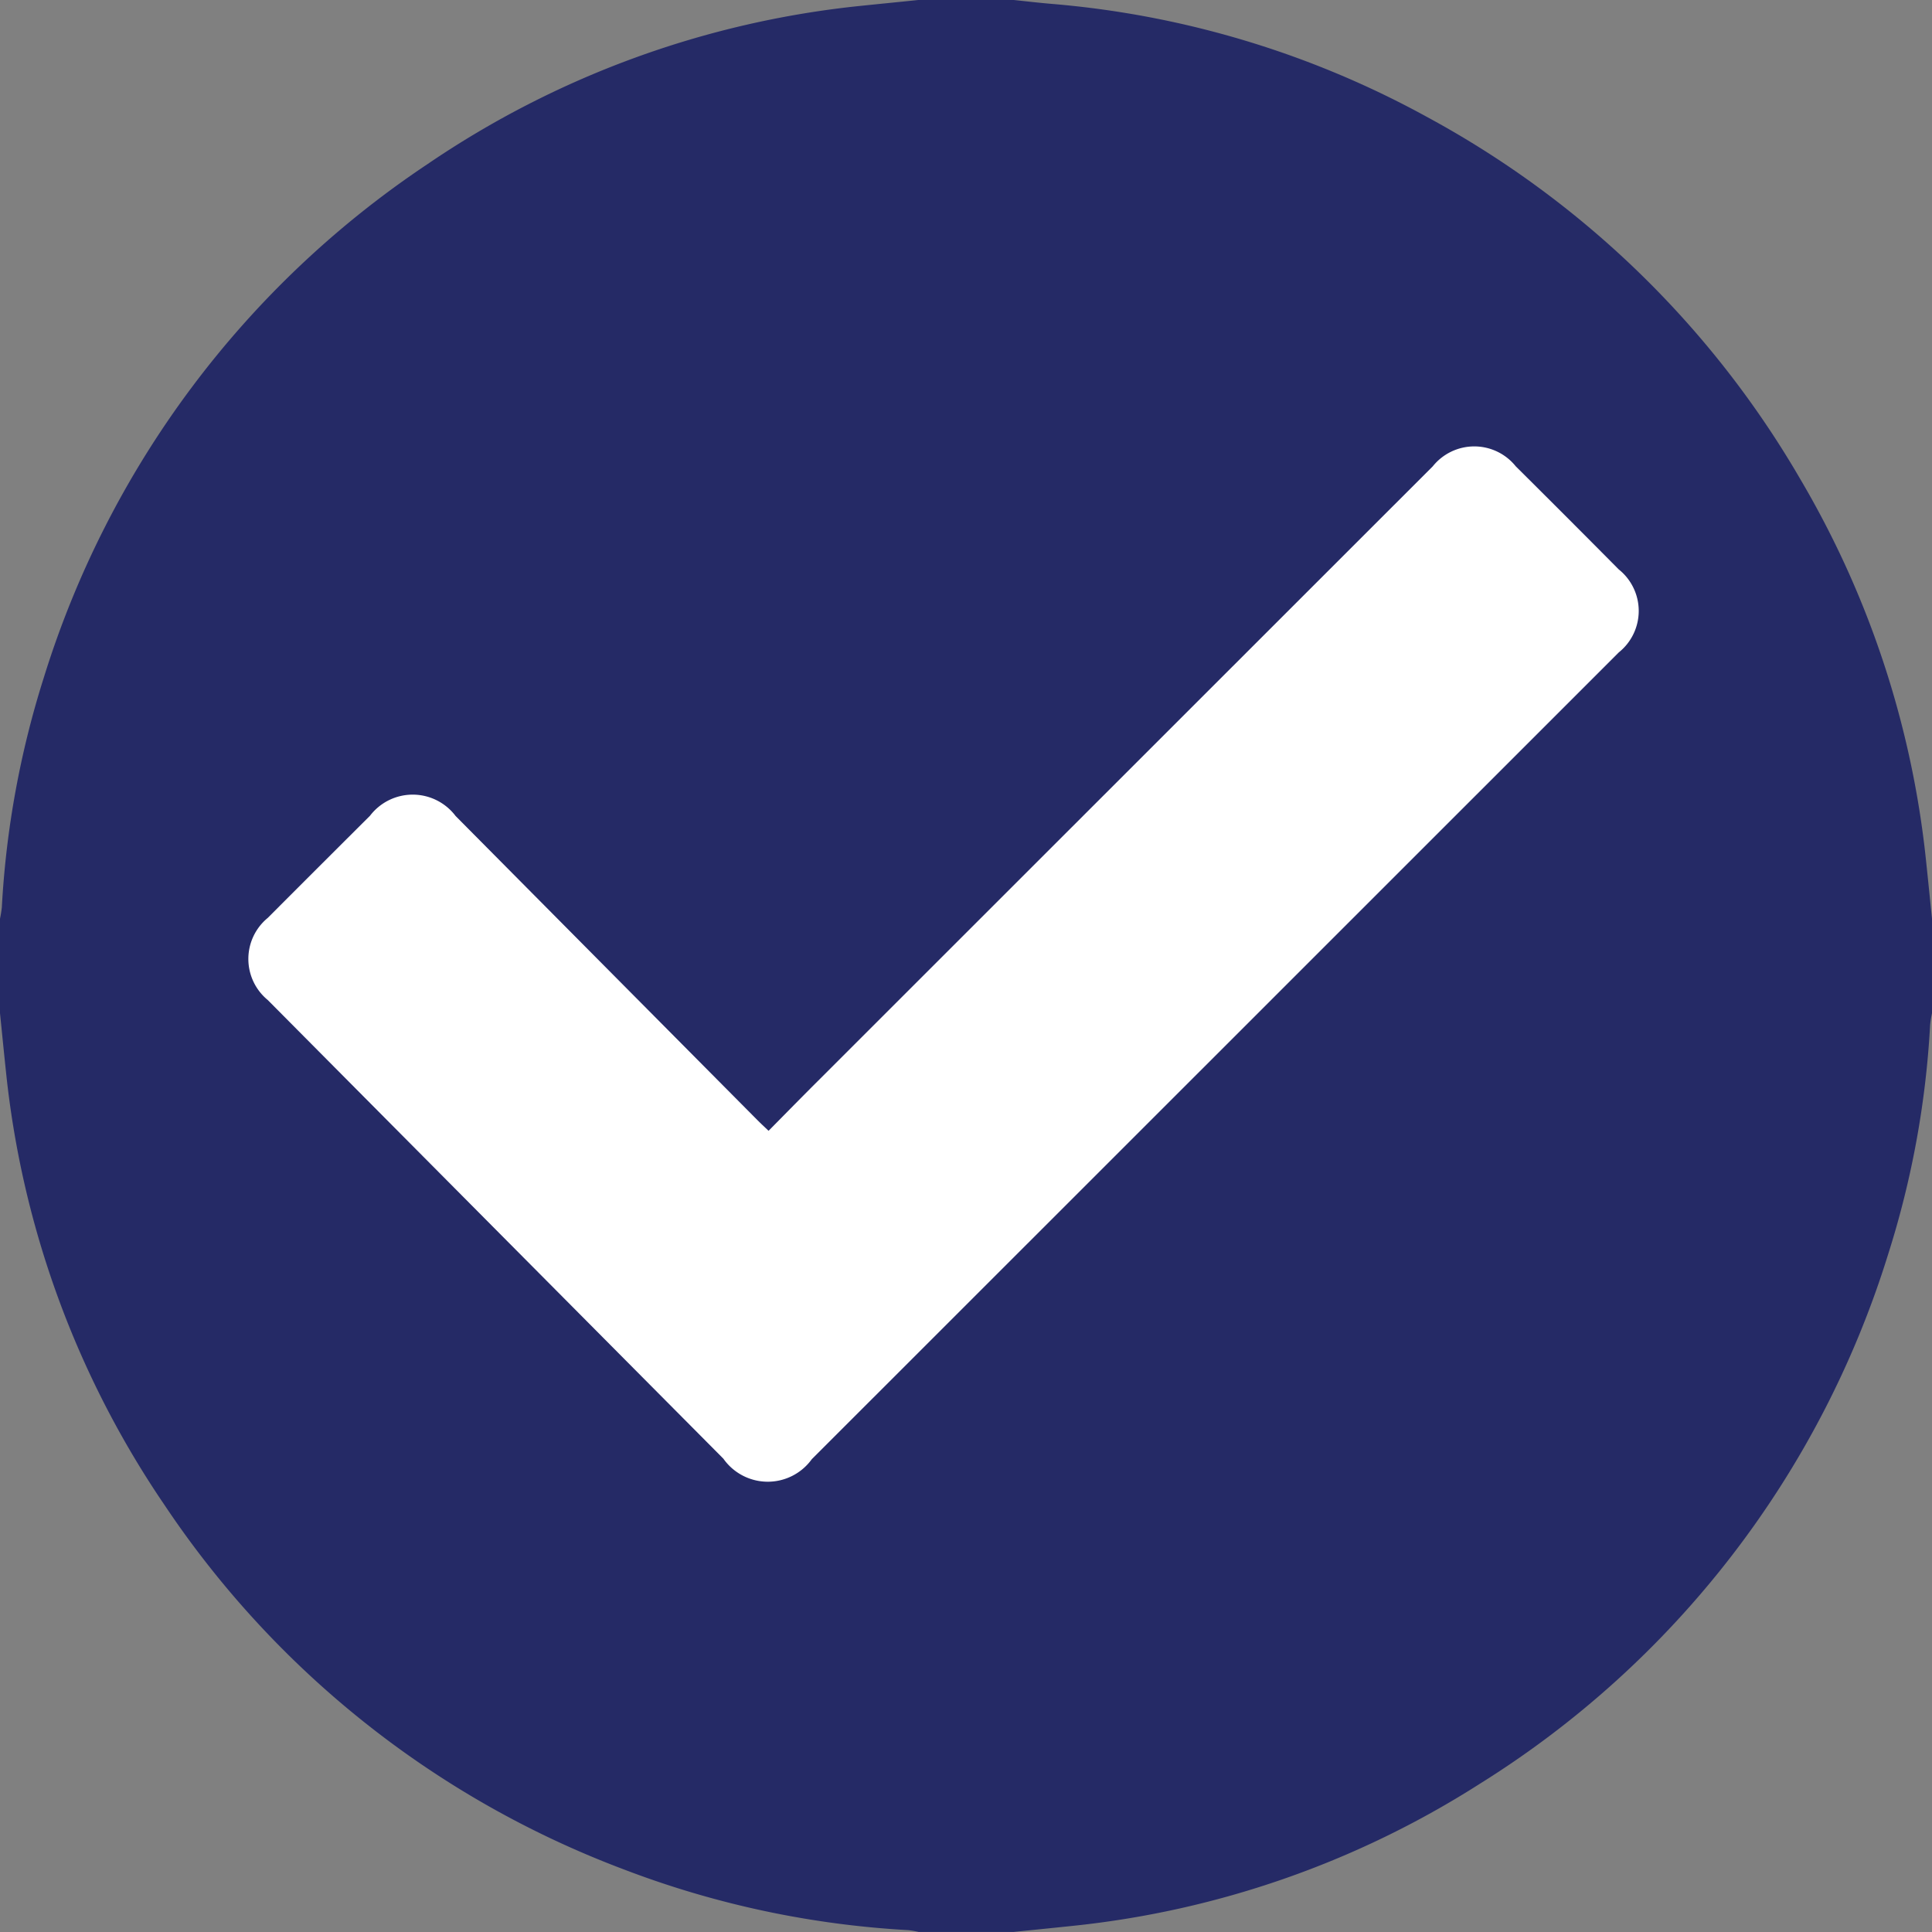
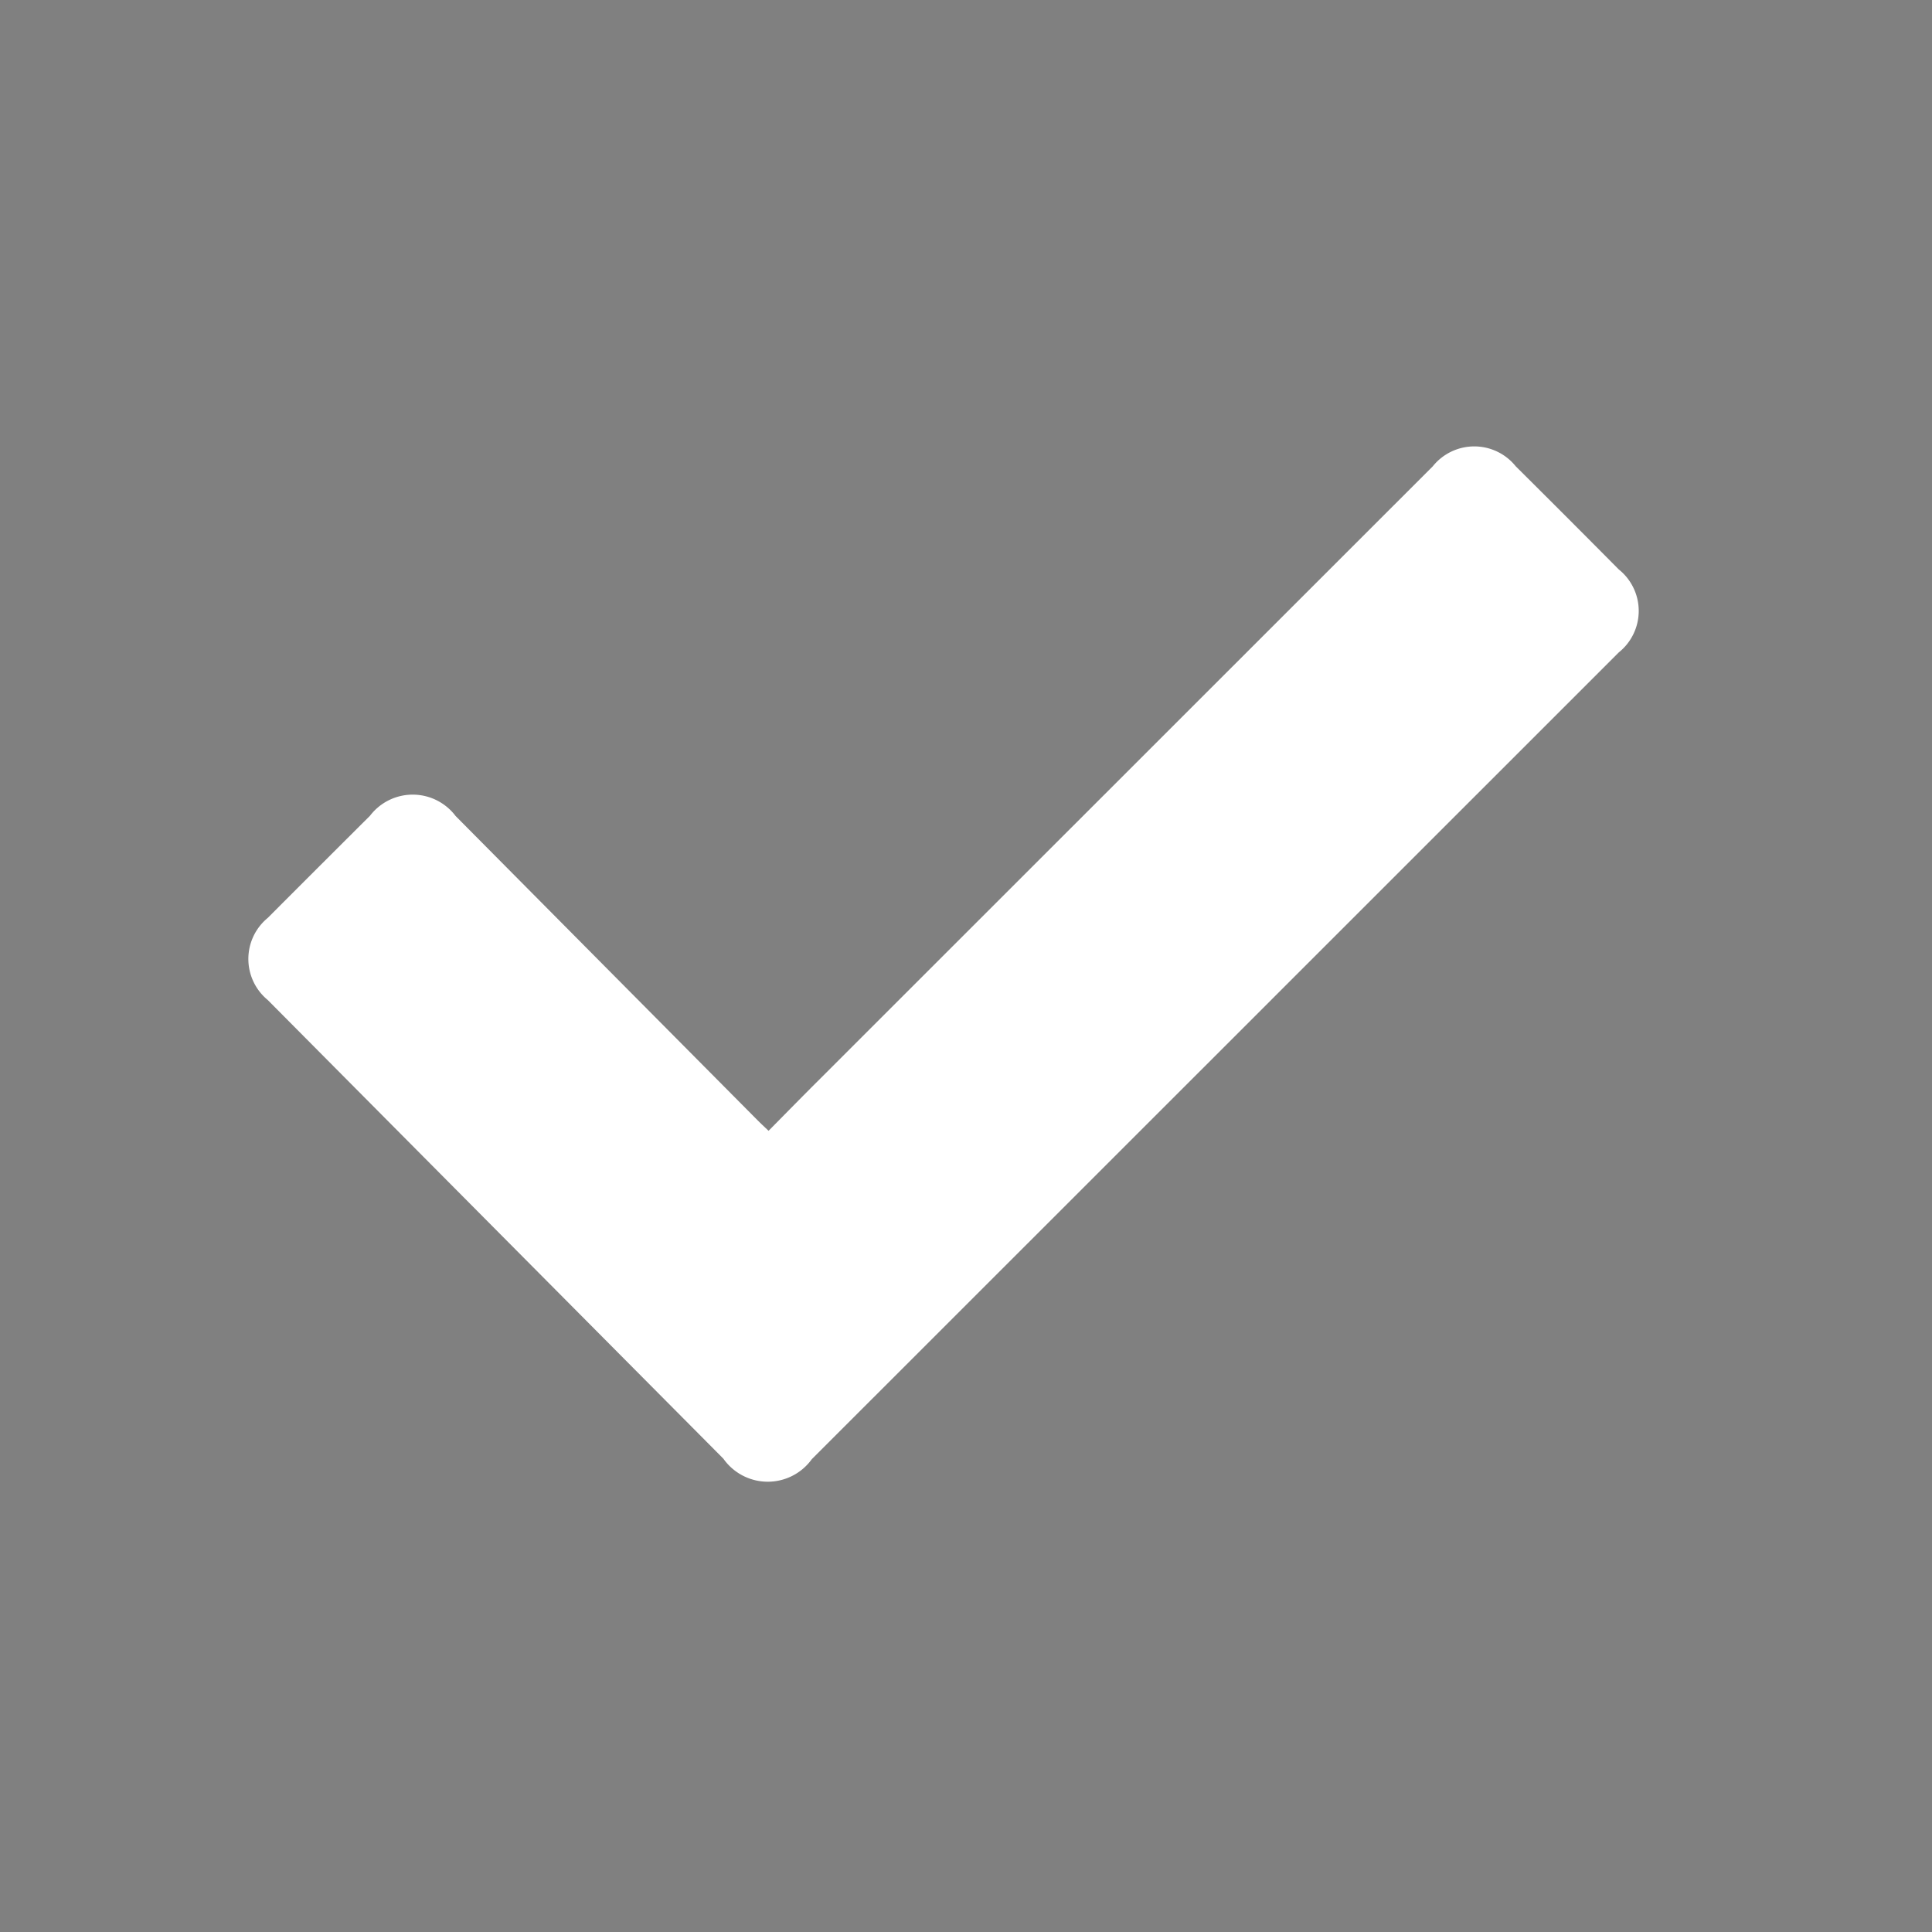
<svg xmlns="http://www.w3.org/2000/svg" width="59" height="59" viewBox="0 0 59 59">
  <rect x="0" y="0" width="59" height="59" fill="#808080" stroke="none" />
  <g id="Group_146" data-name="Group 146" transform="translate(-961 -2476)">
-     <path id="PQIFJ9" d="M1842.285,2790.9h2.884c.389.041.778.087,1.168.12a28.758,28.758,0,0,1,11.489,3.465,29.277,29.277,0,0,1,11.378,11.047,28.818,28.818,0,0,1,3.843,11.671c.062.585.12,1.17.18,1.755v2.885a3.312,3.312,0,0,0-.057.351,28.1,28.1,0,0,1-1.281,7.007,29.261,29.261,0,0,1-12.484,16.183,28.563,28.563,0,0,1-12.481,4.337c-.585.062-1.17.12-1.755.18h-2.884a2.827,2.827,0,0,0-.319-.056,28.7,28.7,0,0,1-8.679-1.851,29.235,29.235,0,0,1-14.045-11.145,28.748,28.748,0,0,1-4.836-13.252c-.062-.584-.119-1.169-.179-1.754v-2.885a3.4,3.4,0,0,0,.056-.35,28.24,28.24,0,0,1,1.28-7.007,29.243,29.243,0,0,1,11.715-15.684,28.7,28.7,0,0,1,13.251-4.838C1841.115,2791.018,1841.7,2790.962,1842.285,2790.9Z" transform="translate(-853.227 -314.902)" fill="#252a66" />
    <path id="Path_90" data-name="Path 90" d="M1945.792,3019.727c-.142-.135-.243-.228-.34-.326q-4.61-4.643-9.218-9.288a1.641,1.641,0,0,0-2.614-.007q-1.563,1.557-3.122,3.119a1.623,1.623,0,0,0,0,2.508q6.956,7.005,13.914,14.007a1.658,1.658,0,0,0,2.7.015q12.322-12.317,24.643-24.637a1.622,1.622,0,0,0,0-2.535q-1.567-1.58-3.146-3.149a1.624,1.624,0,0,0-2.533,0l-18.7,18.694C1946.857,3018.644,1946.343,3019.169,1945.792,3019.727Z" transform="translate(-961.321 -509.194)" fill="#fff" />
  </g>
</svg>